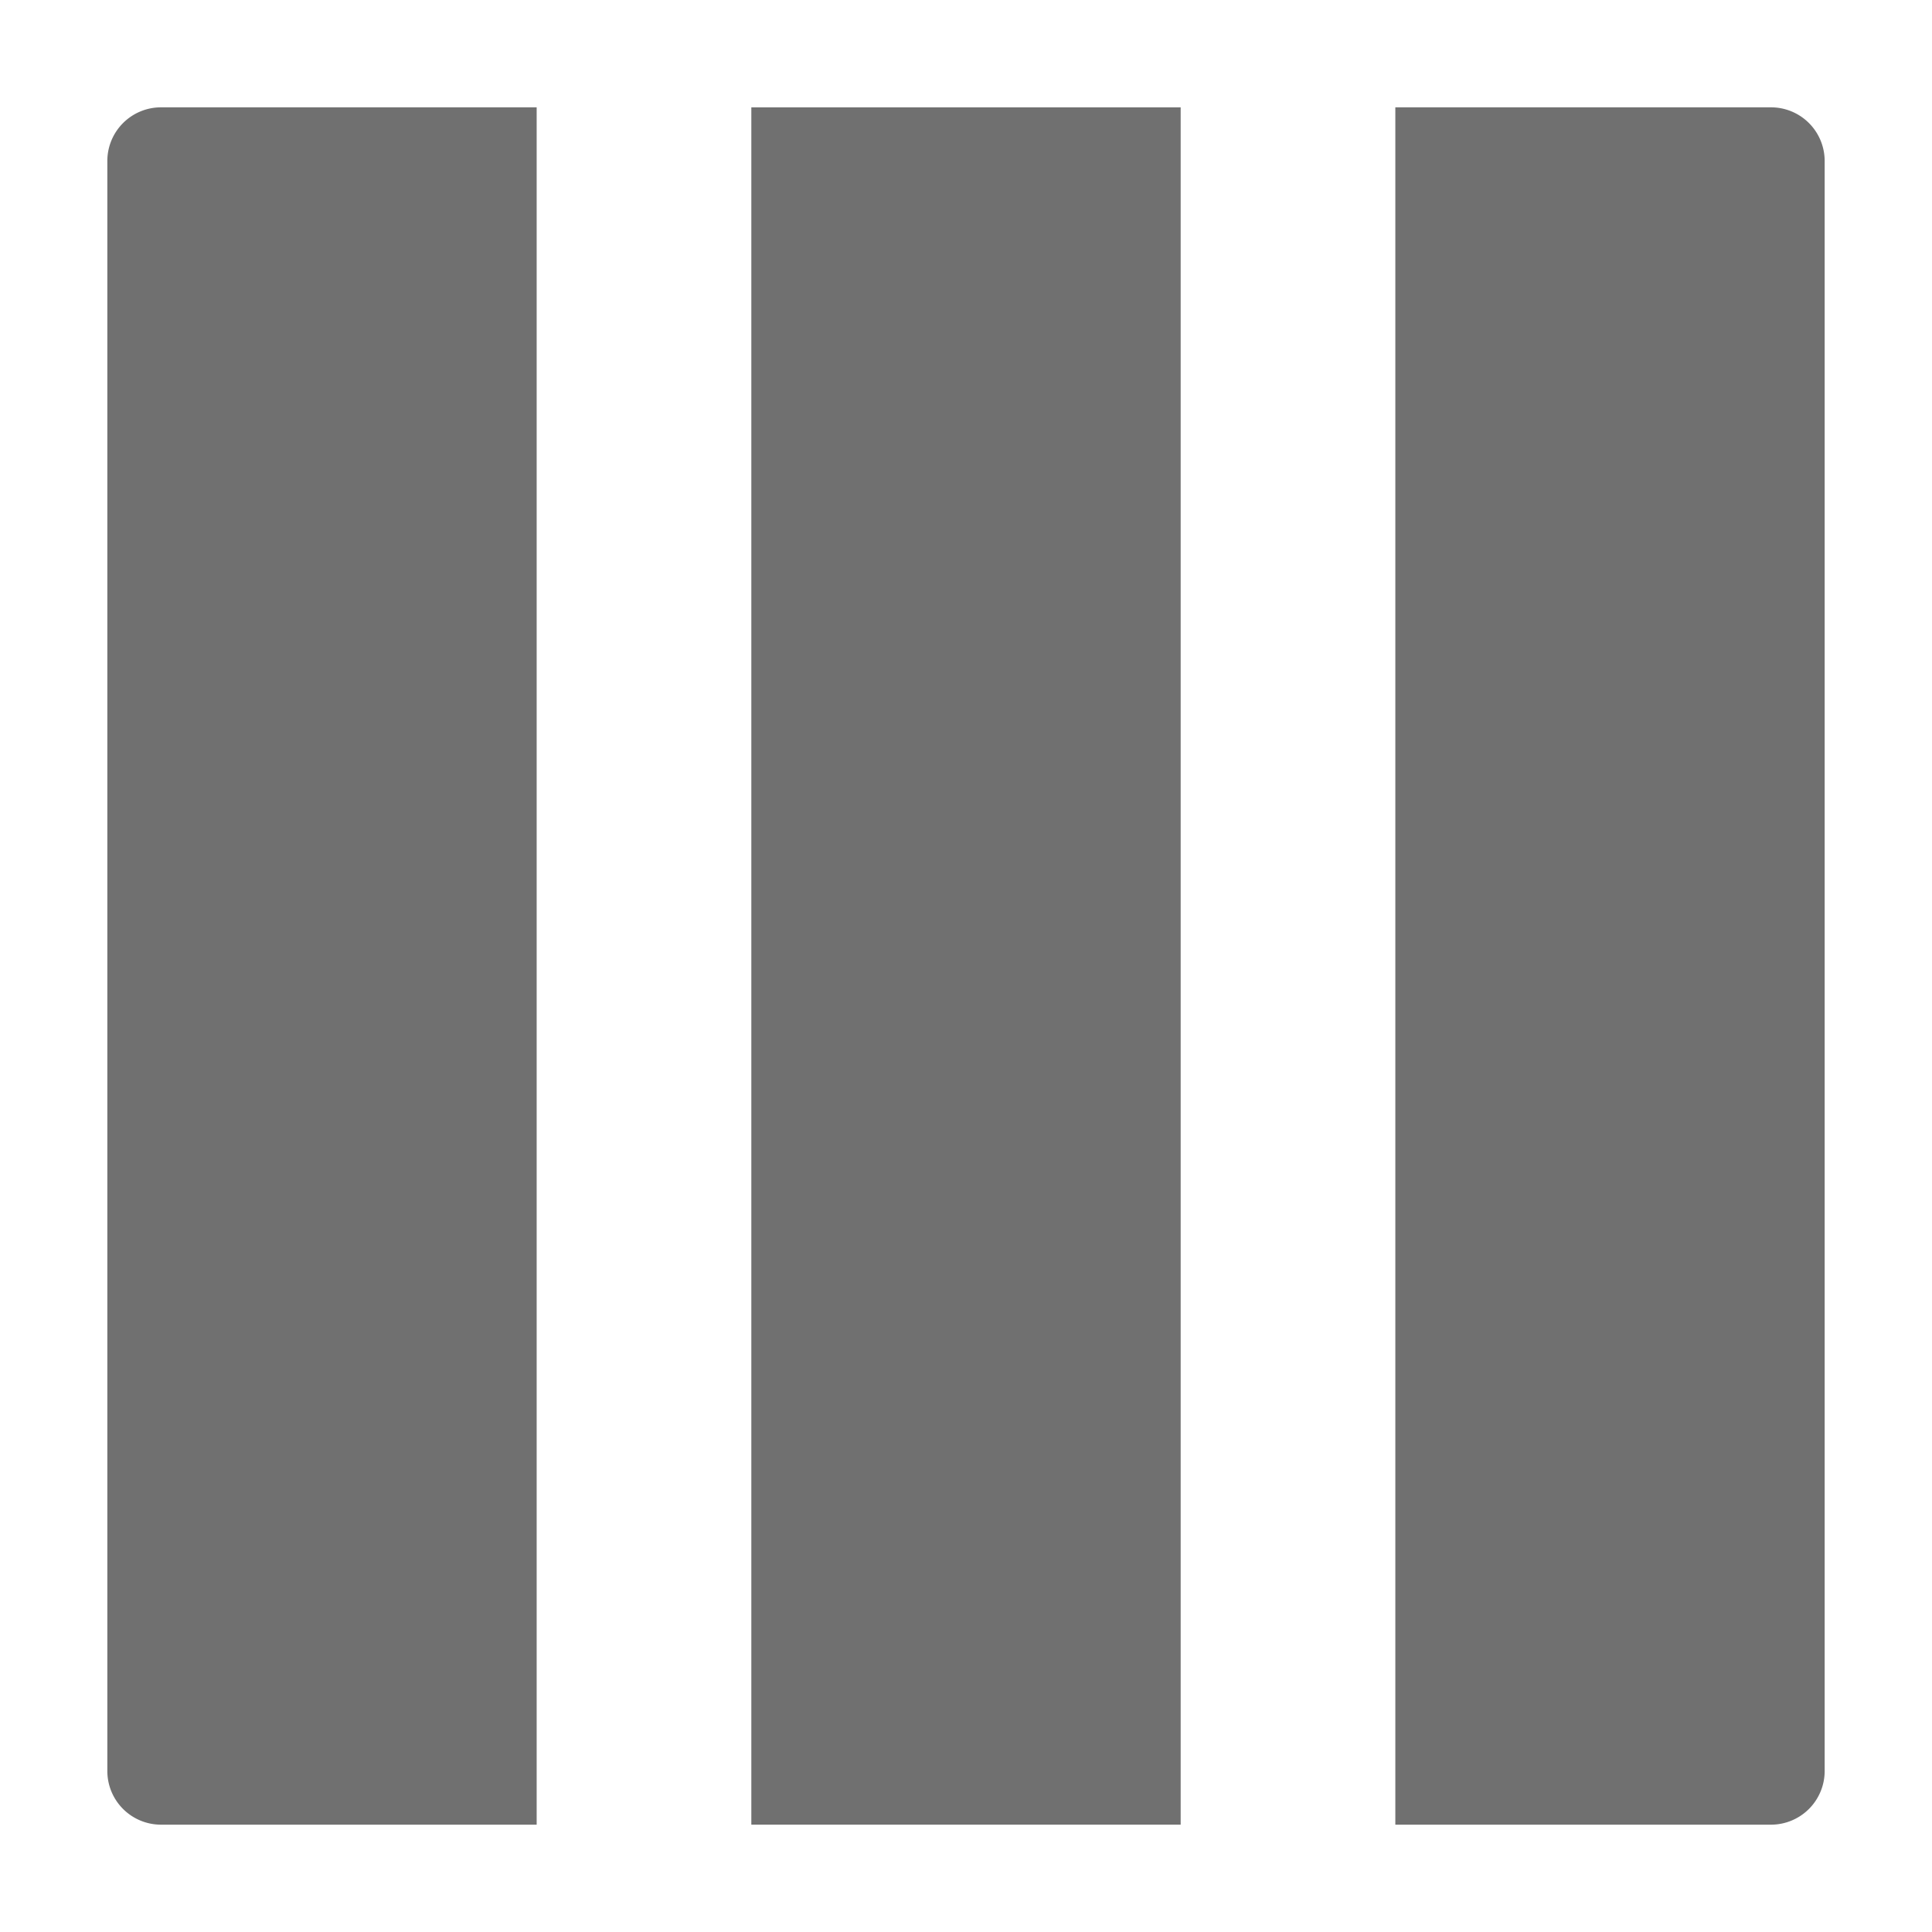
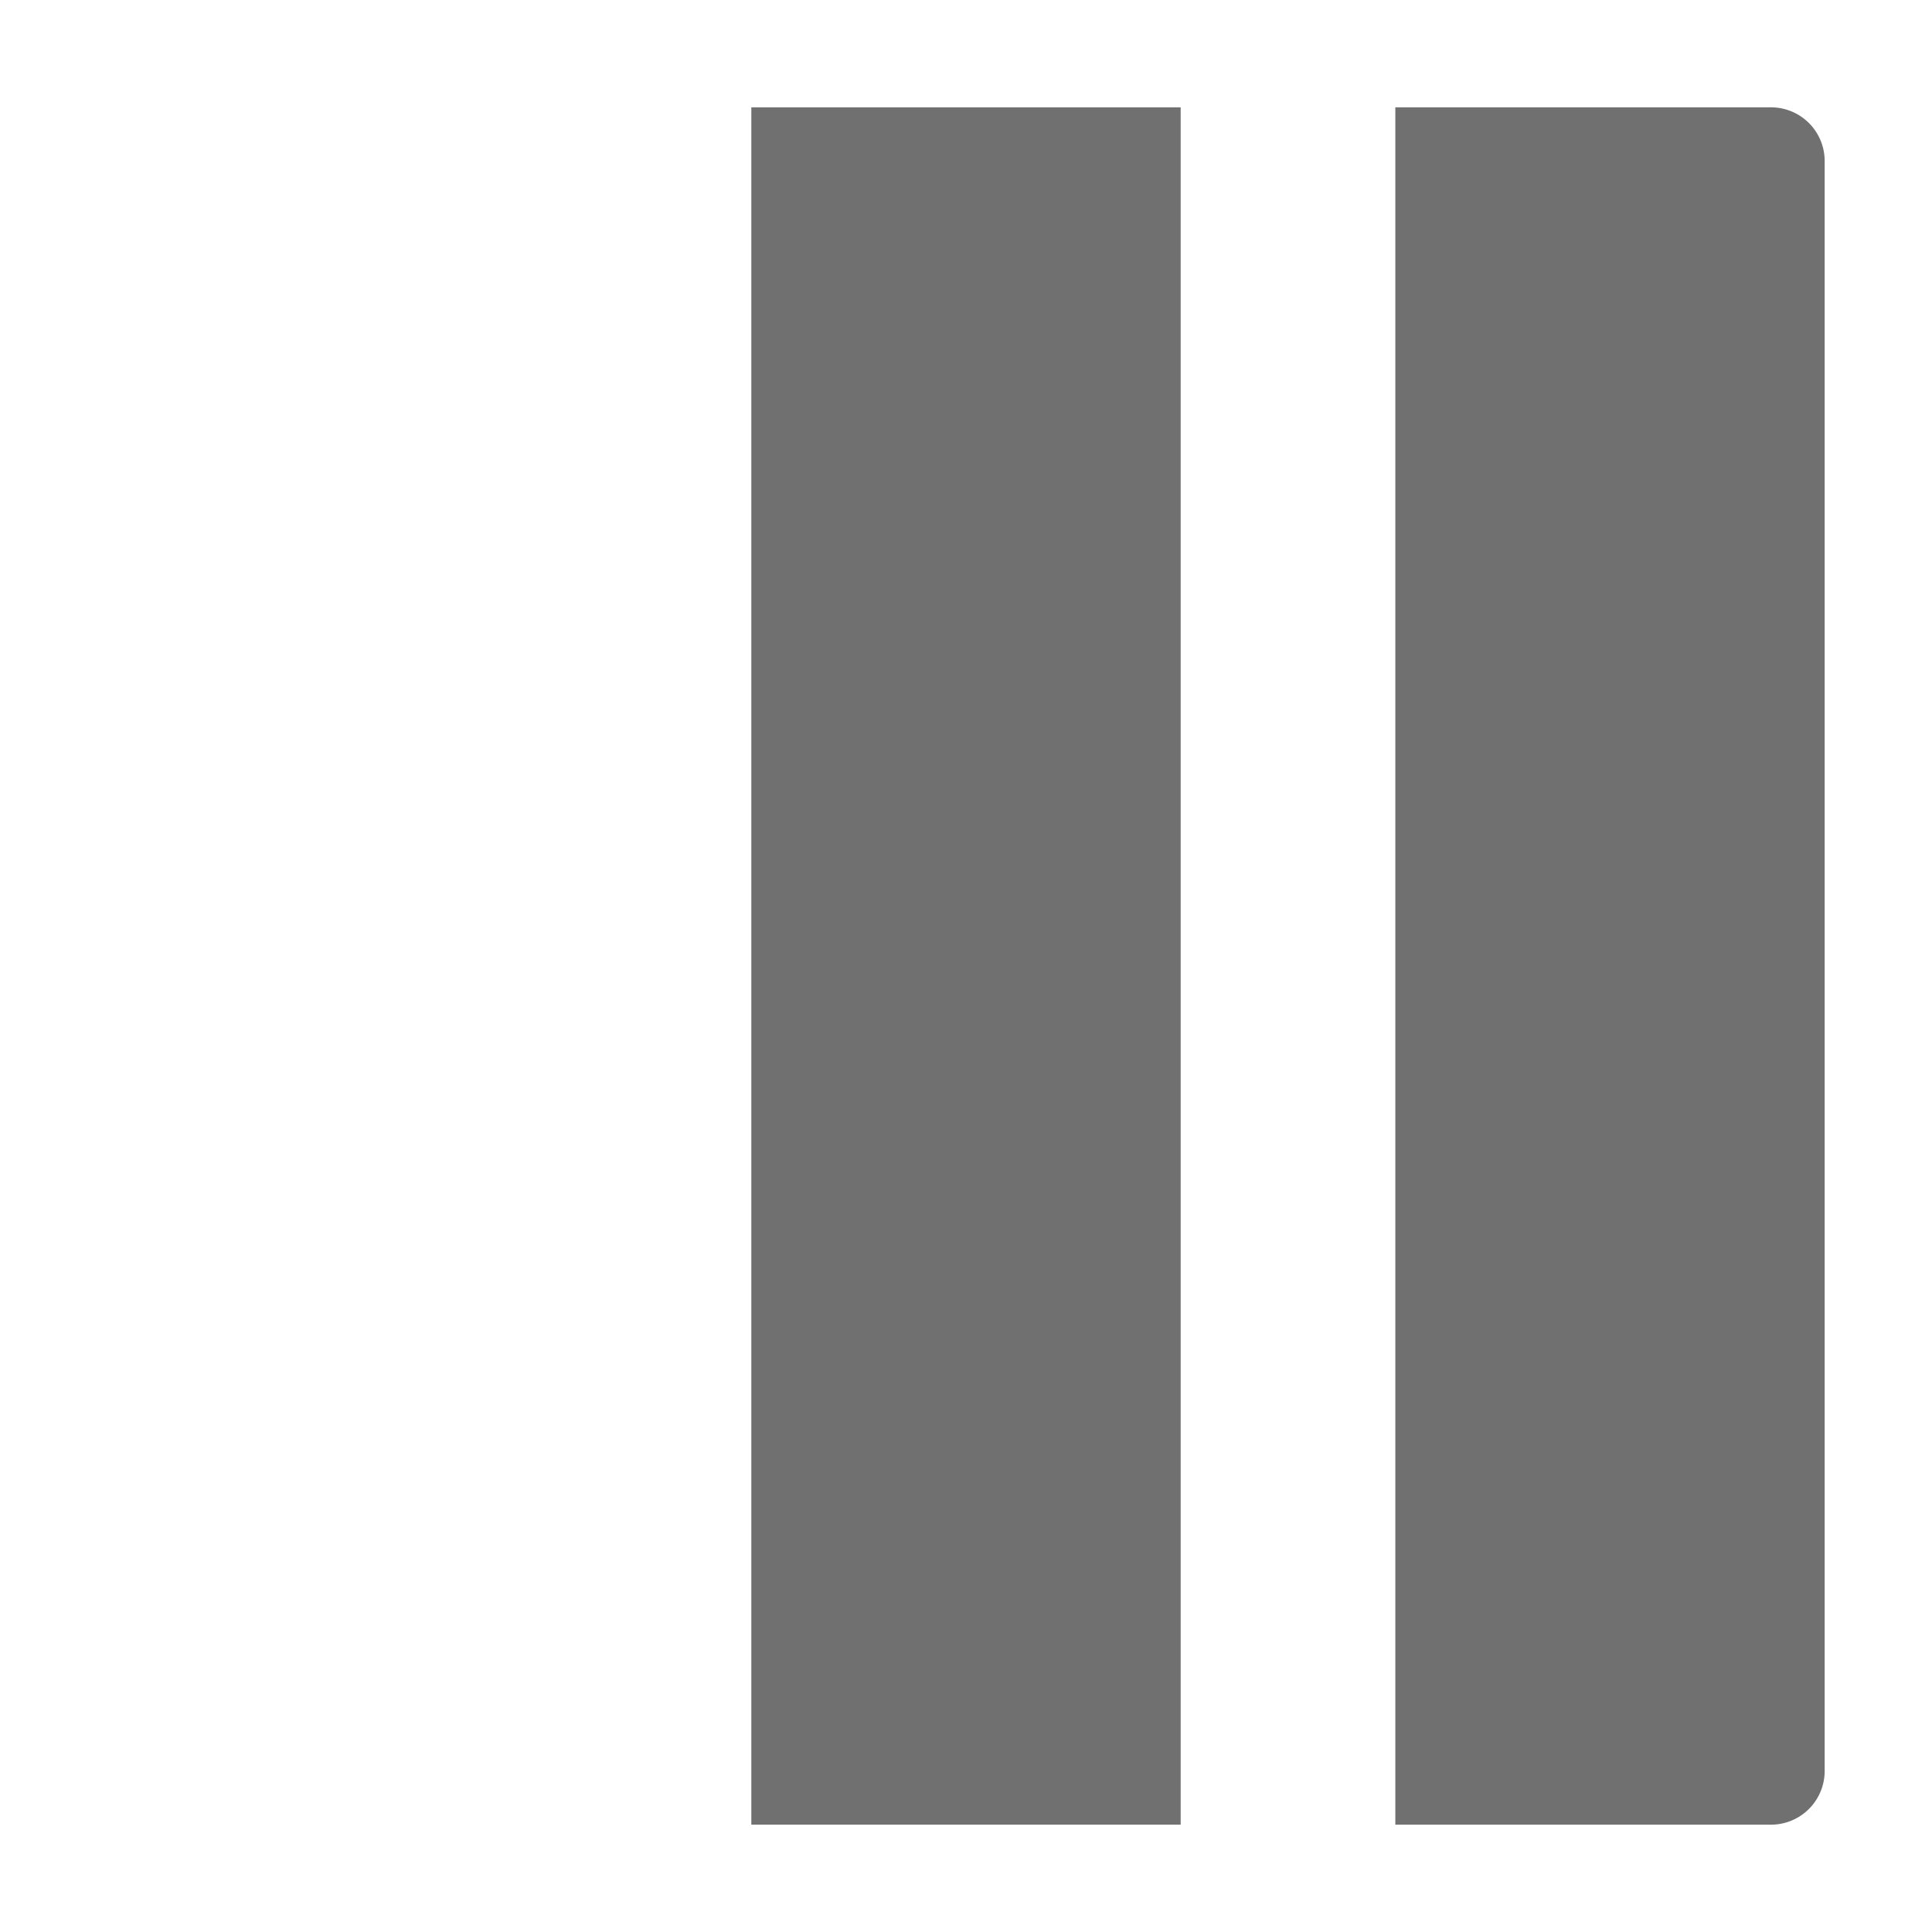
<svg xmlns="http://www.w3.org/2000/svg" height="18" viewBox="0 0 18 18" width="18">
  <defs>
    <style>
      .a {
        fill: #707070;
      }
    </style>
  </defs>
  <title>S ViewColumn 18 N</title>
  <rect id="Canvas" fill="#ff13dc" opacity="0" width="18" height="18" />
-   <path class="a" d="M5,17H1.5a.5.5,0,0,1-.5-.5V1.5A.5.5,0,0,1,1.5,1H5Z" />
  <rect class="a" height="16" width="4" x="7" y="1" />
  <path class="a" d="M16.5,17H13V1h3.5a.5.5,0,0,1,.5.5v15A.5.5,0,0,1,16.5,17Z" />
</svg>